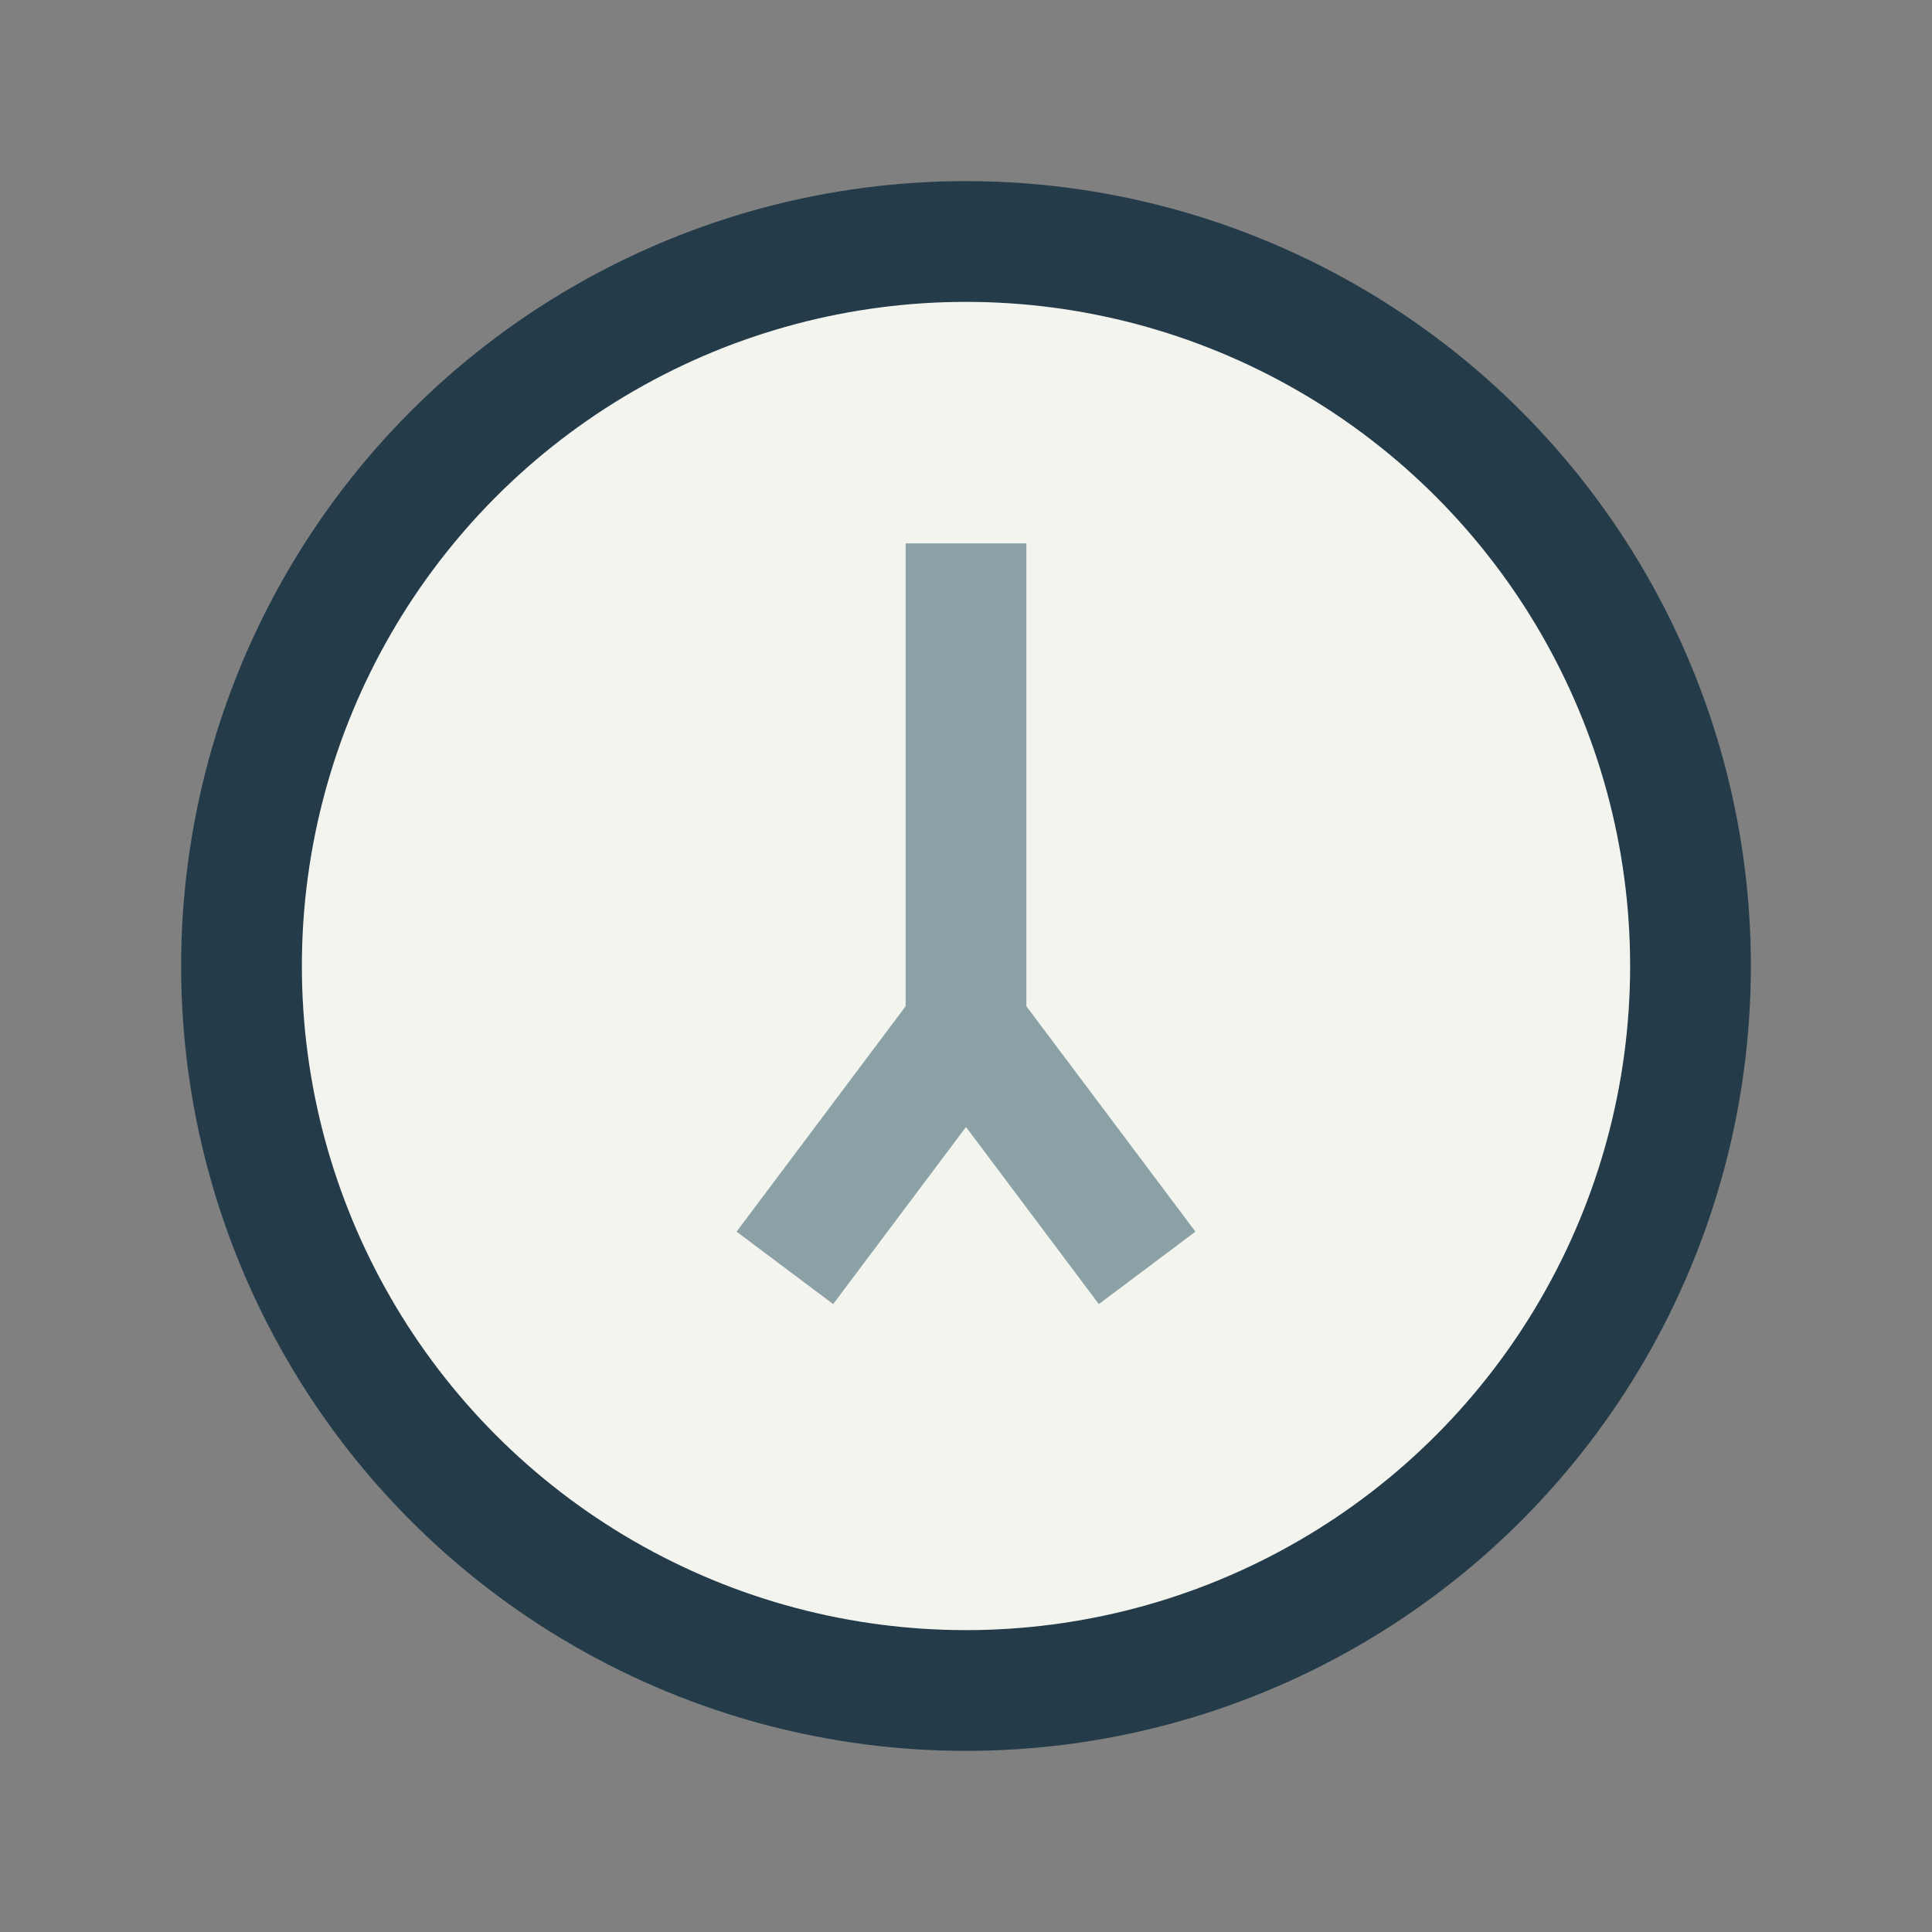
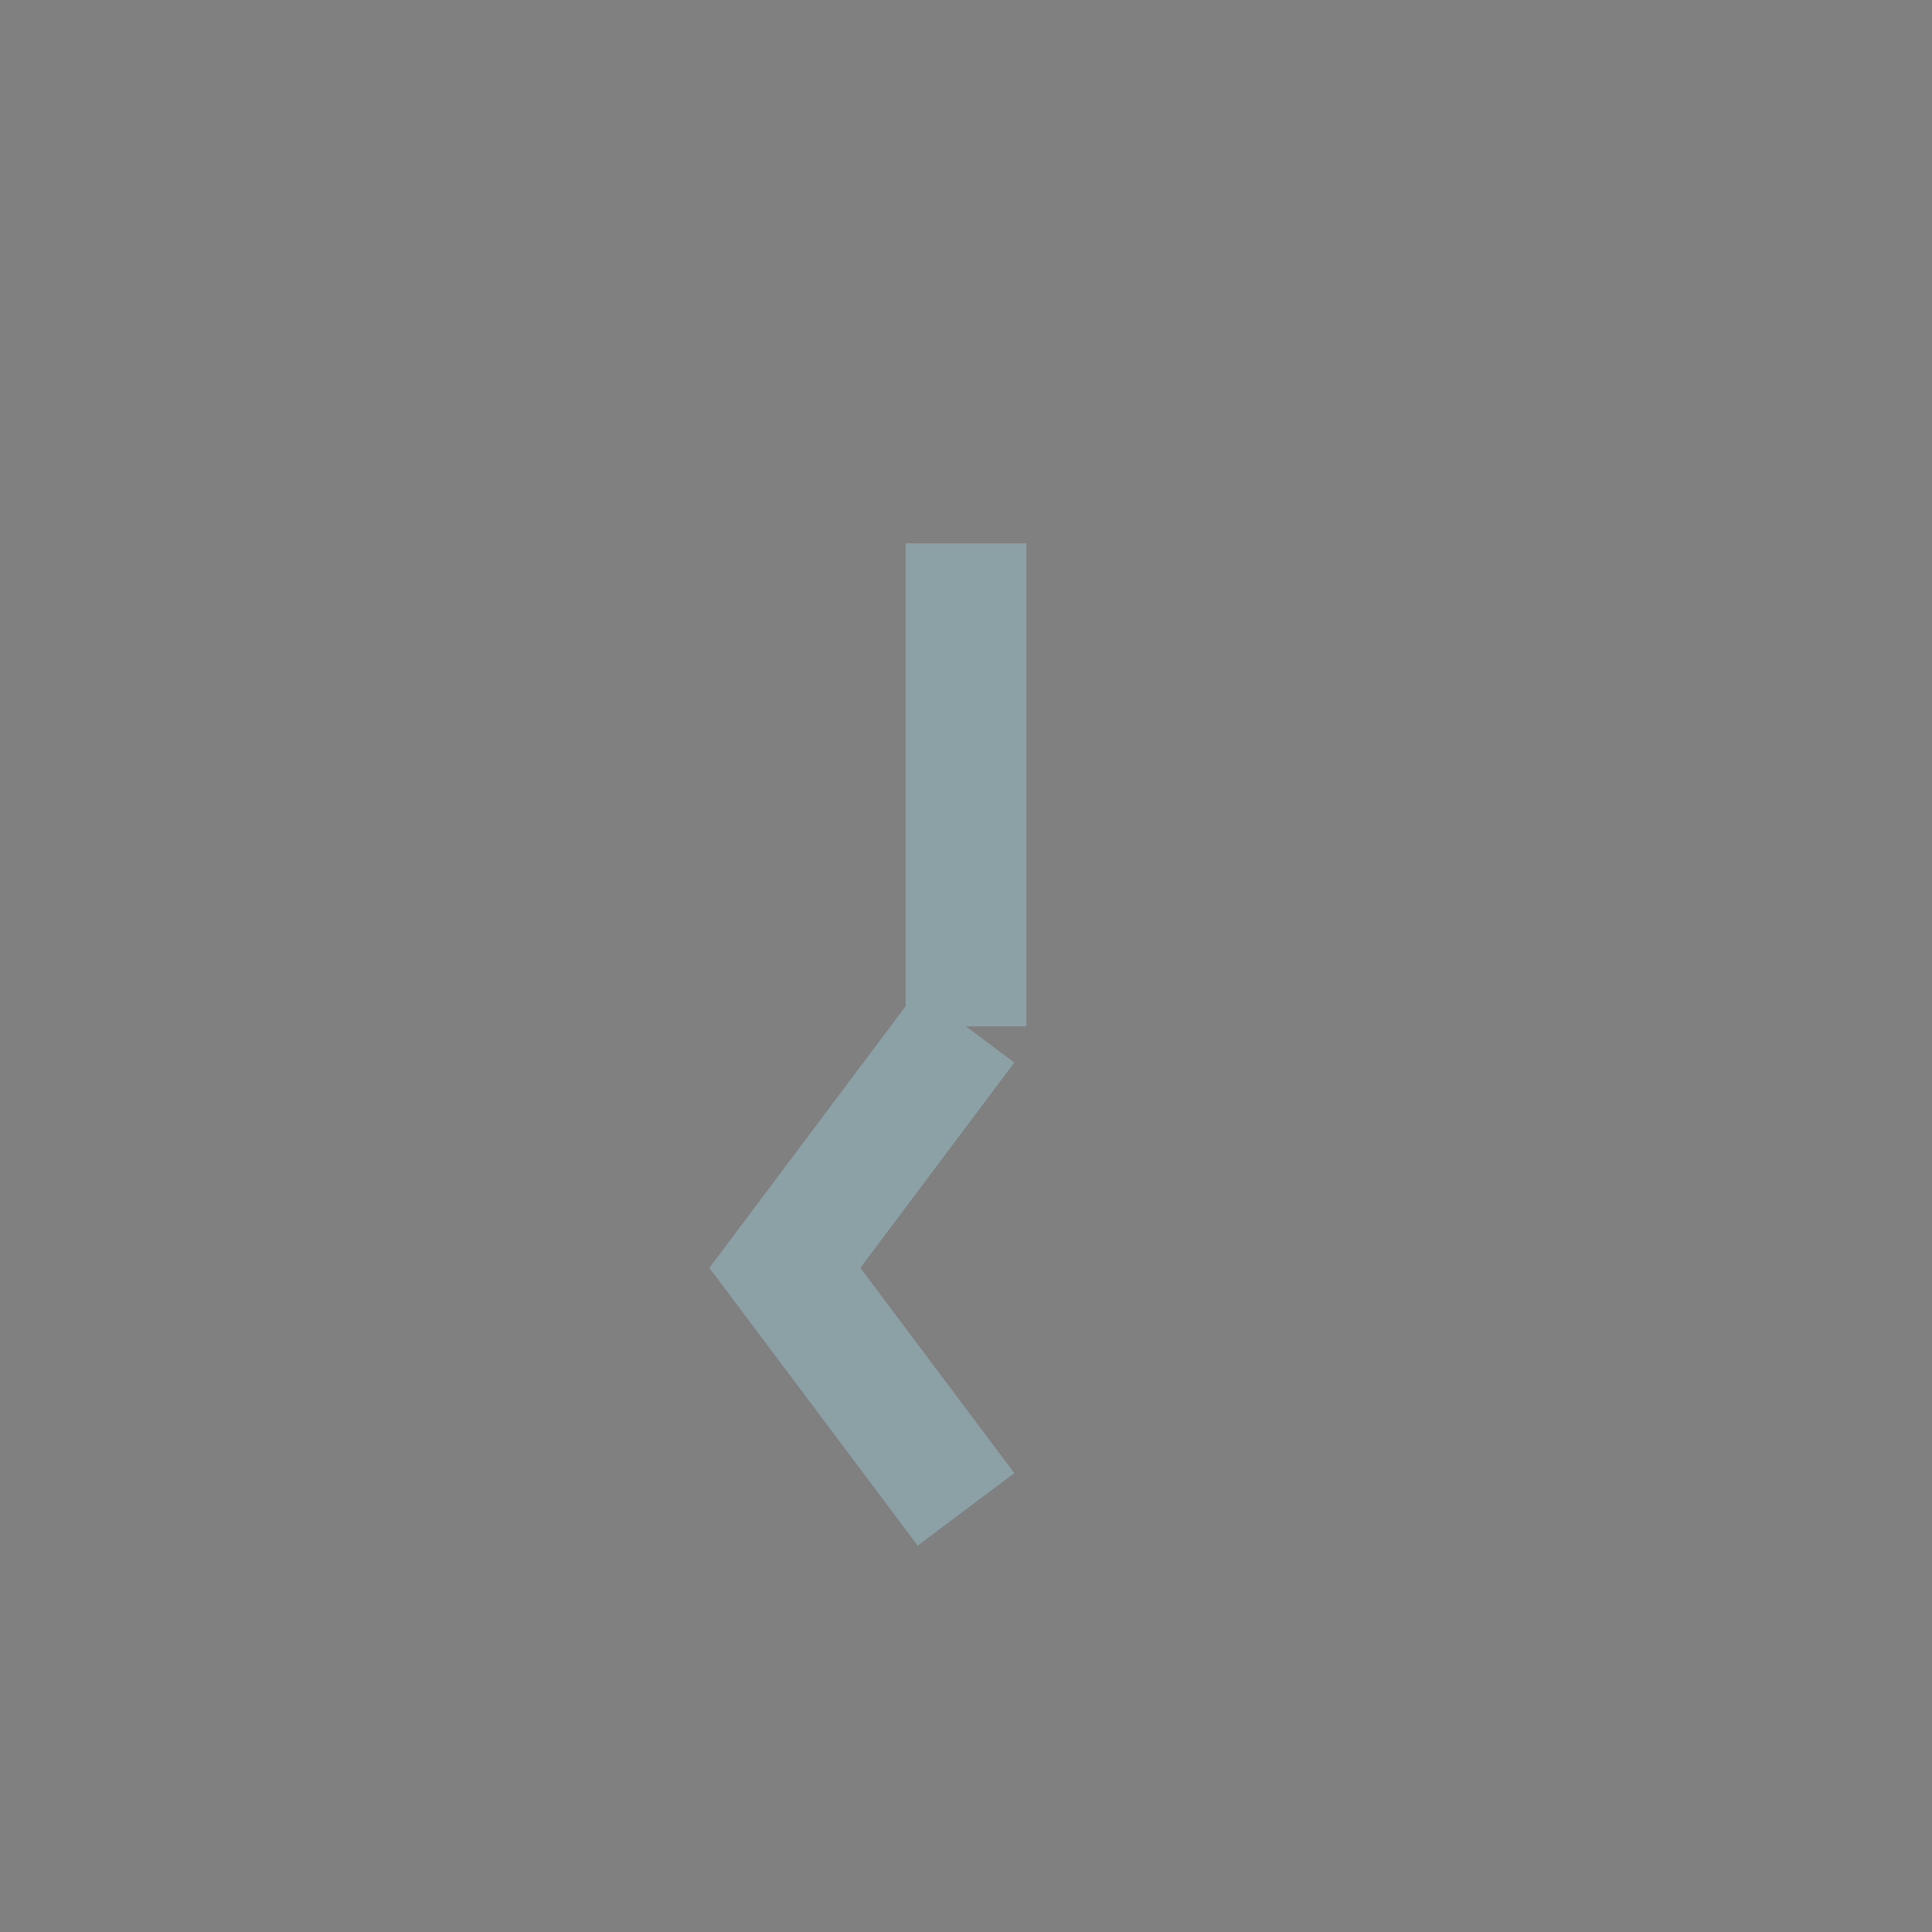
<svg xmlns="http://www.w3.org/2000/svg" width="32" height="32" viewBox="0 0 32 32">
  <rect x="0" y="0" width="32" height="32" fill="#808080" stroke="none" />
-   <circle cx="16" cy="16" r="12" fill="#F4F4EF" stroke="#243B4A" stroke-width="2" />
-   <path d="M16 9v8M16 17l-3 4m3-4l3 4" stroke="#8CA1A5" stroke-width="2" fill="none" />
+   <path d="M16 9v8M16 17l-3 4l3 4" stroke="#8CA1A5" stroke-width="2" fill="none" />
</svg>